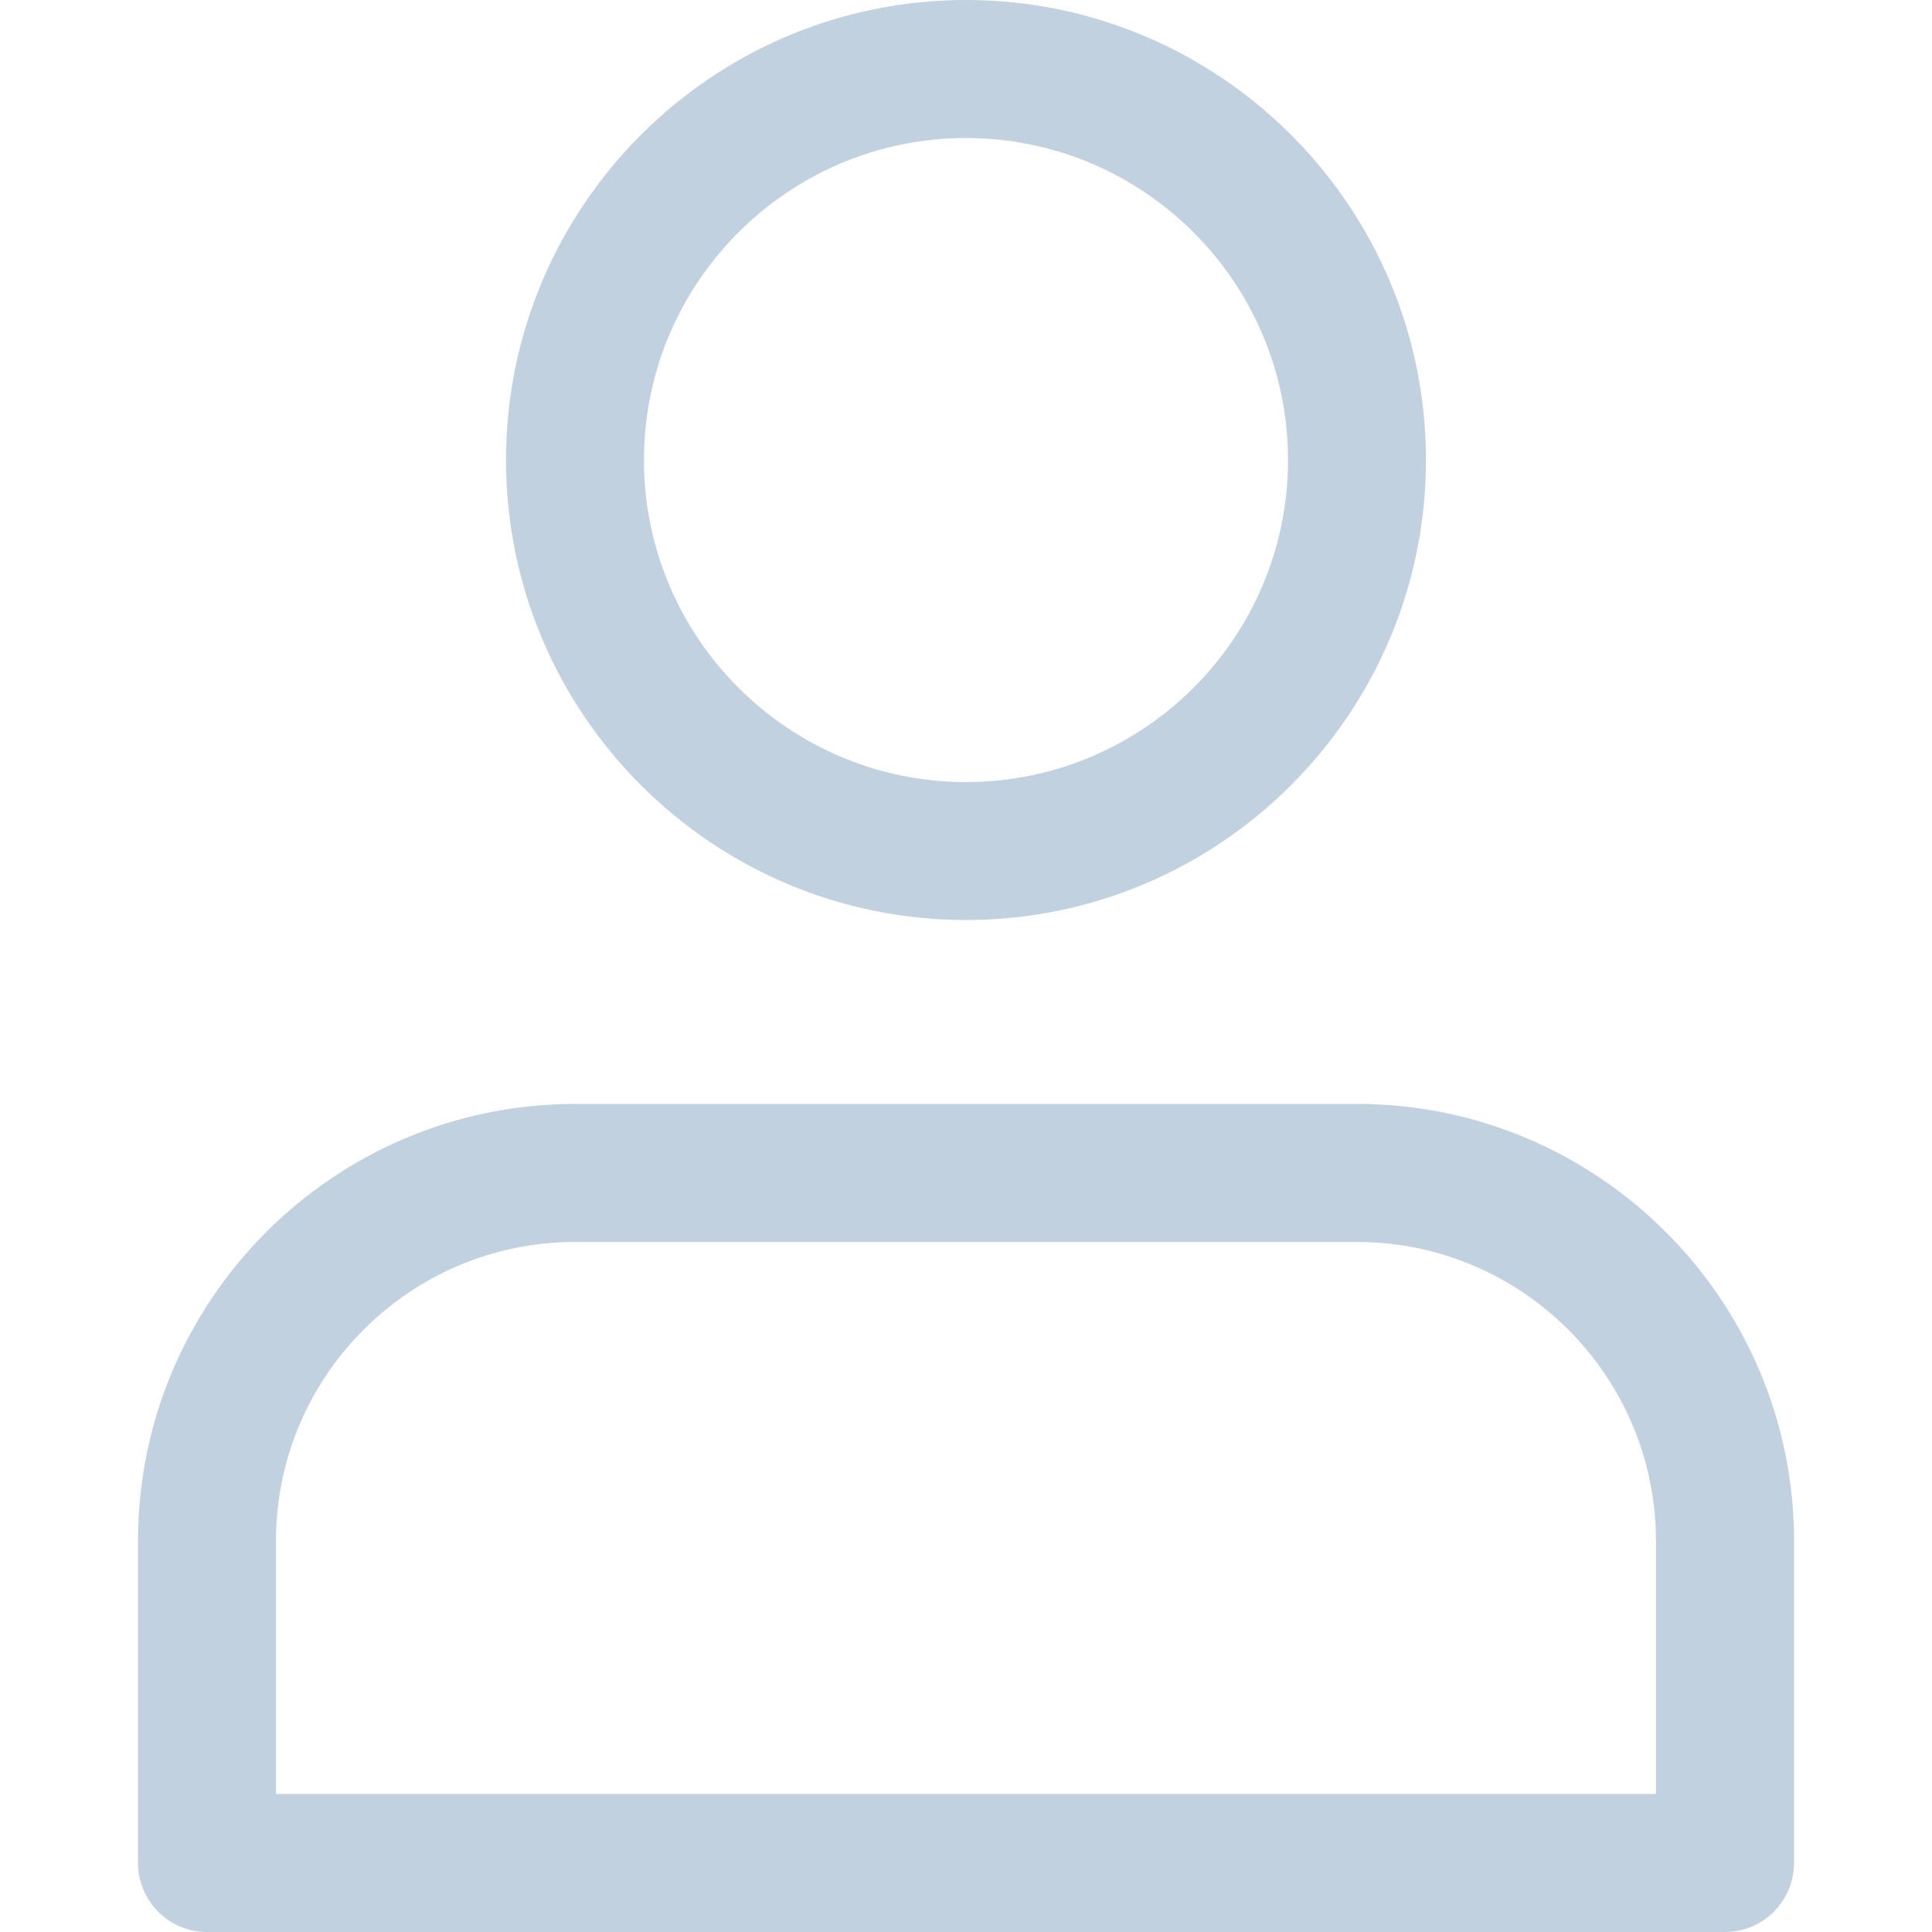
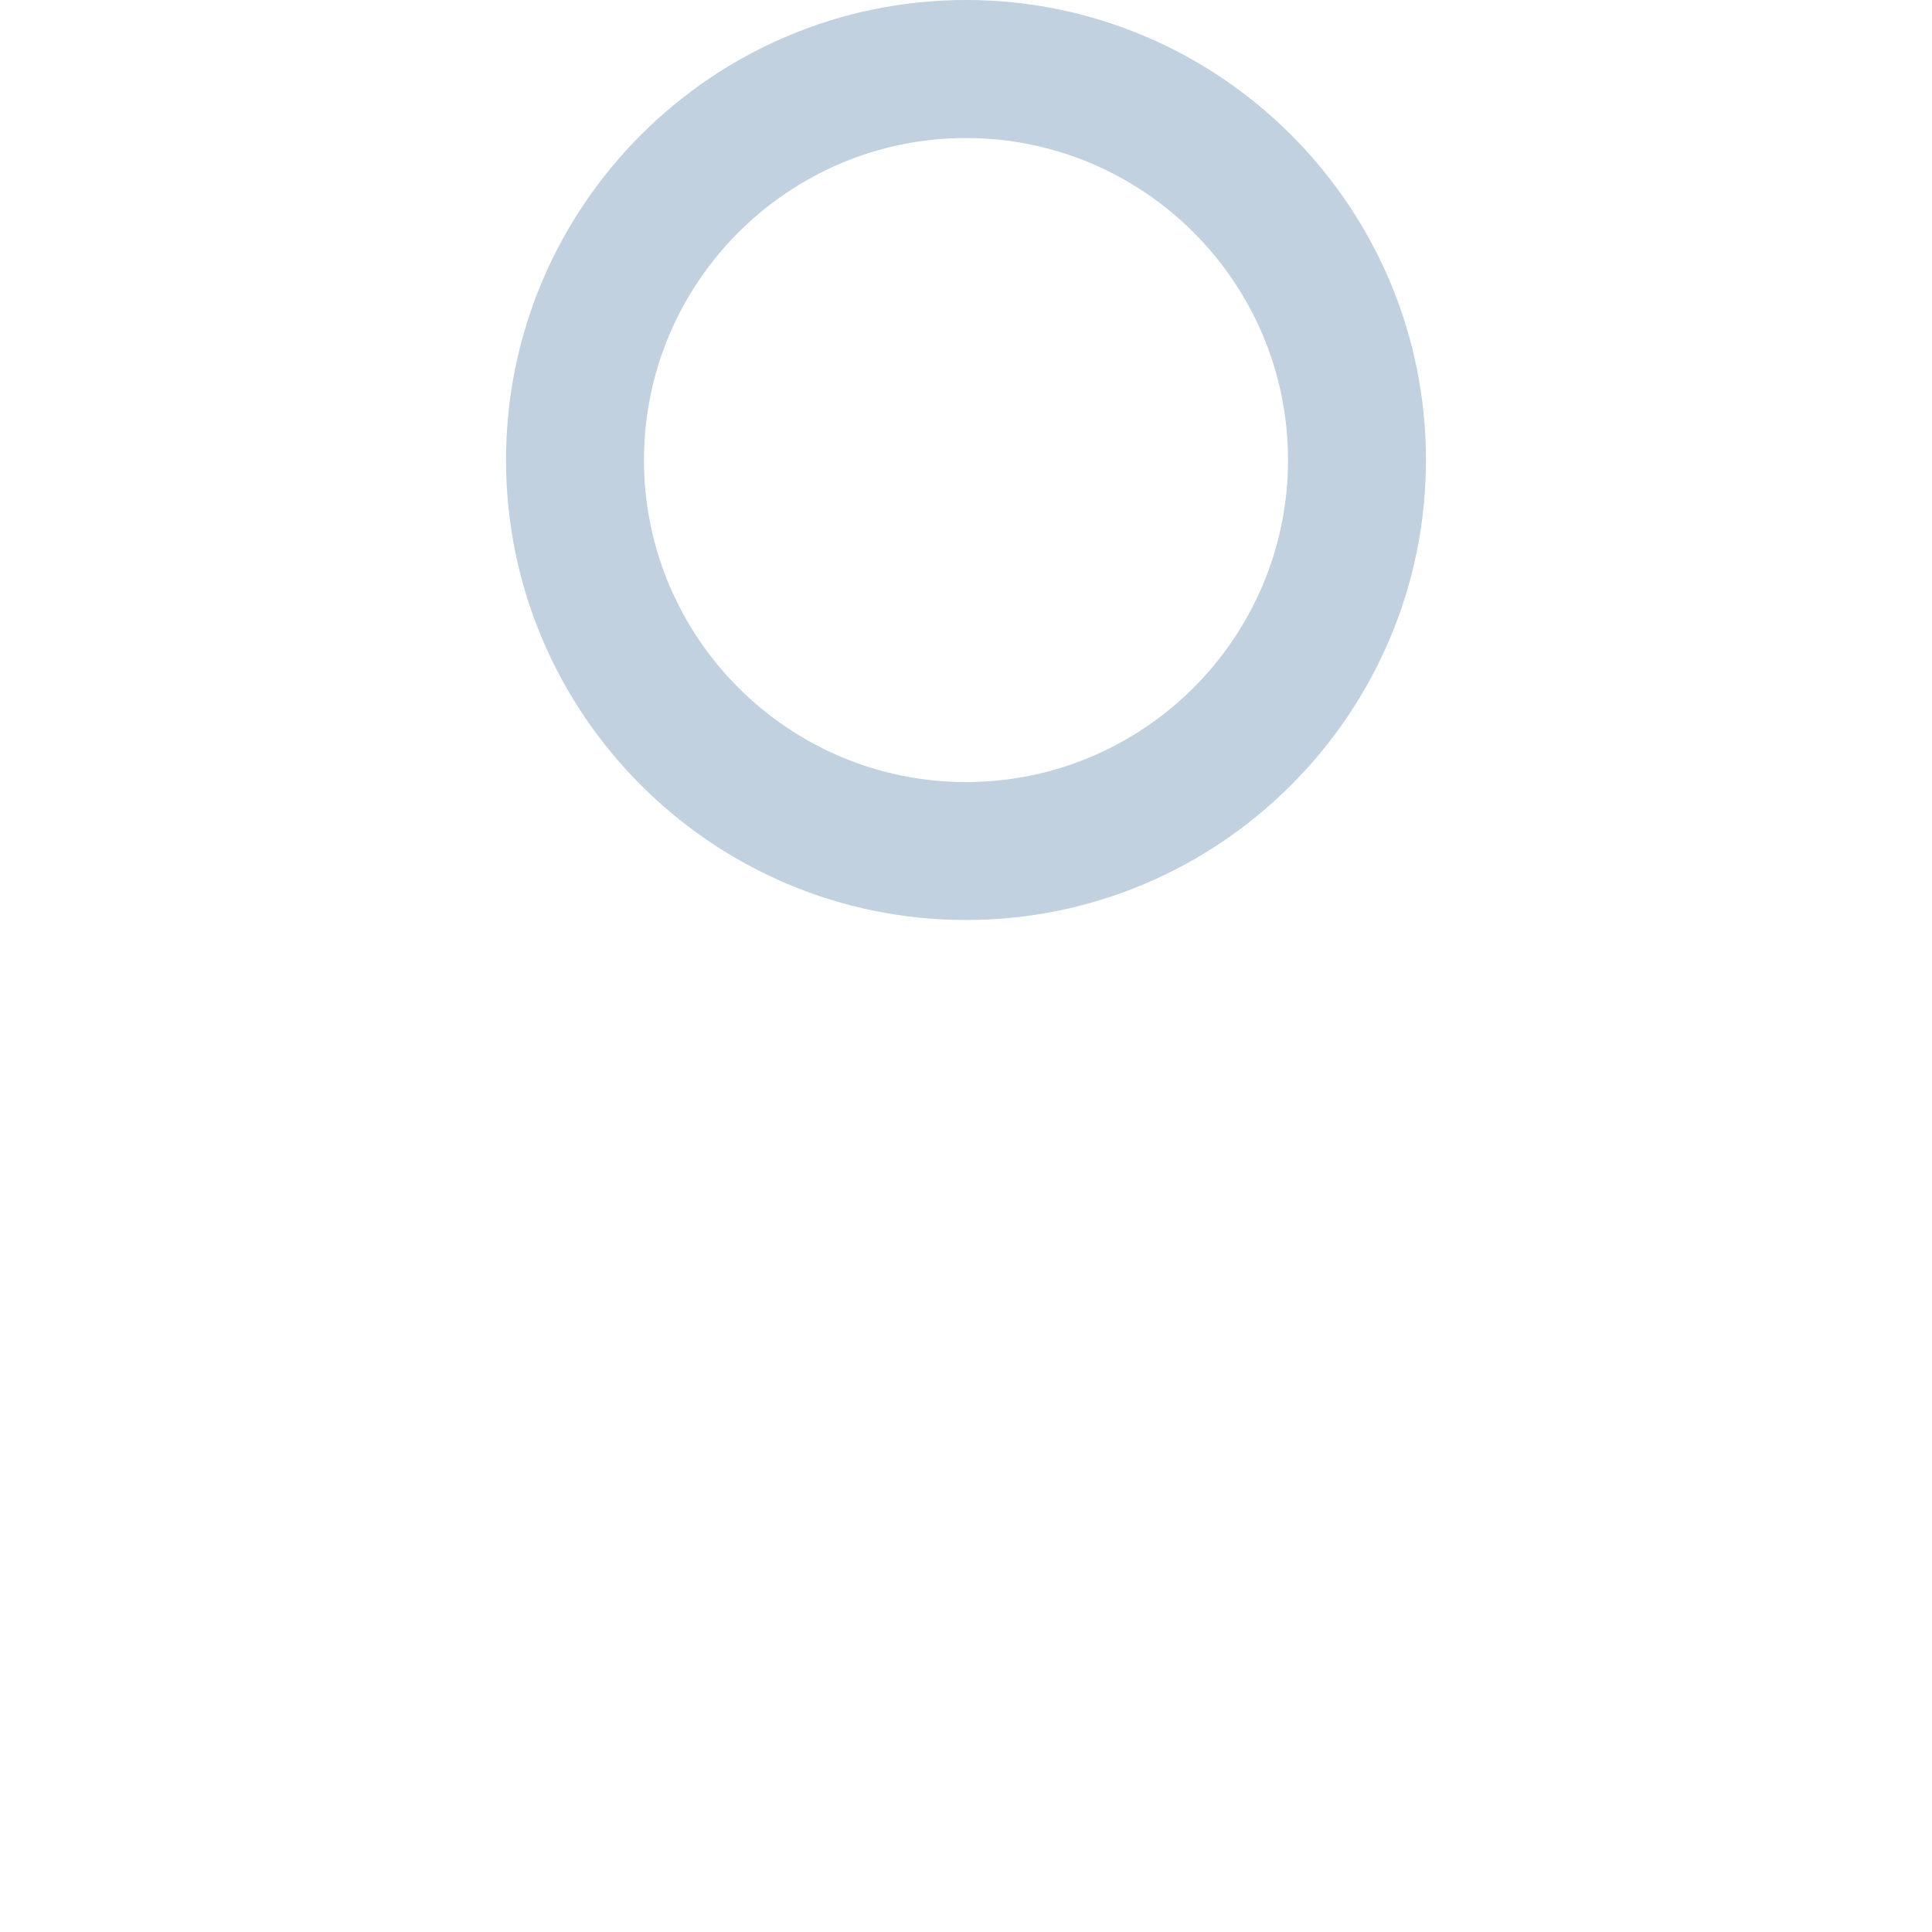
<svg xmlns="http://www.w3.org/2000/svg" version="1.1" id="Layer_1" x="0px" y="0px" viewBox="0 0 25 25" style="enable-background:new 0 0 25 25;" xml:space="preserve">
  <g>
    <g>
      <path style="fill:#C1D1E0;" d="M12.5,11.905c-3.282,0-5.952-2.67-5.952-5.952S9.218,0,12.5,0s5.952,2.67,5.952,5.952    S15.782,11.905,12.5,11.905z M12.5,1.786c-2.298,0-4.167,1.869-4.167,4.167c0,2.298,1.869,4.167,4.167,4.167    s4.167-1.869,4.167-4.167C16.667,3.655,14.798,1.786,12.5,1.786z" />
-       <path style="fill:#C1D1E0;" d="M22.321,25H2.679c-0.493,0-0.893-0.4-0.893-0.893V19.94c0-3.118,2.537-5.655,5.655-5.655H17.56    c3.118,0,5.655,2.537,5.655,5.655v4.167C23.214,24.6,22.814,25,22.321,25z M3.571,23.214h17.857V19.94    c0-2.133-1.736-3.869-3.869-3.869H7.44c-2.133,0-3.869,1.736-3.869,3.869V23.214z" />
    </g>
  </g>
  <g>
</g>
  <g>
</g>
  <g>
</g>
  <g>
</g>
  <g>
</g>
  <g>
</g>
  <g>
</g>
  <g>
</g>
  <g>
</g>
  <g>
</g>
  <g>
</g>
  <g>
</g>
  <g>
</g>
  <g>
</g>
  <g>
</g>
</svg>